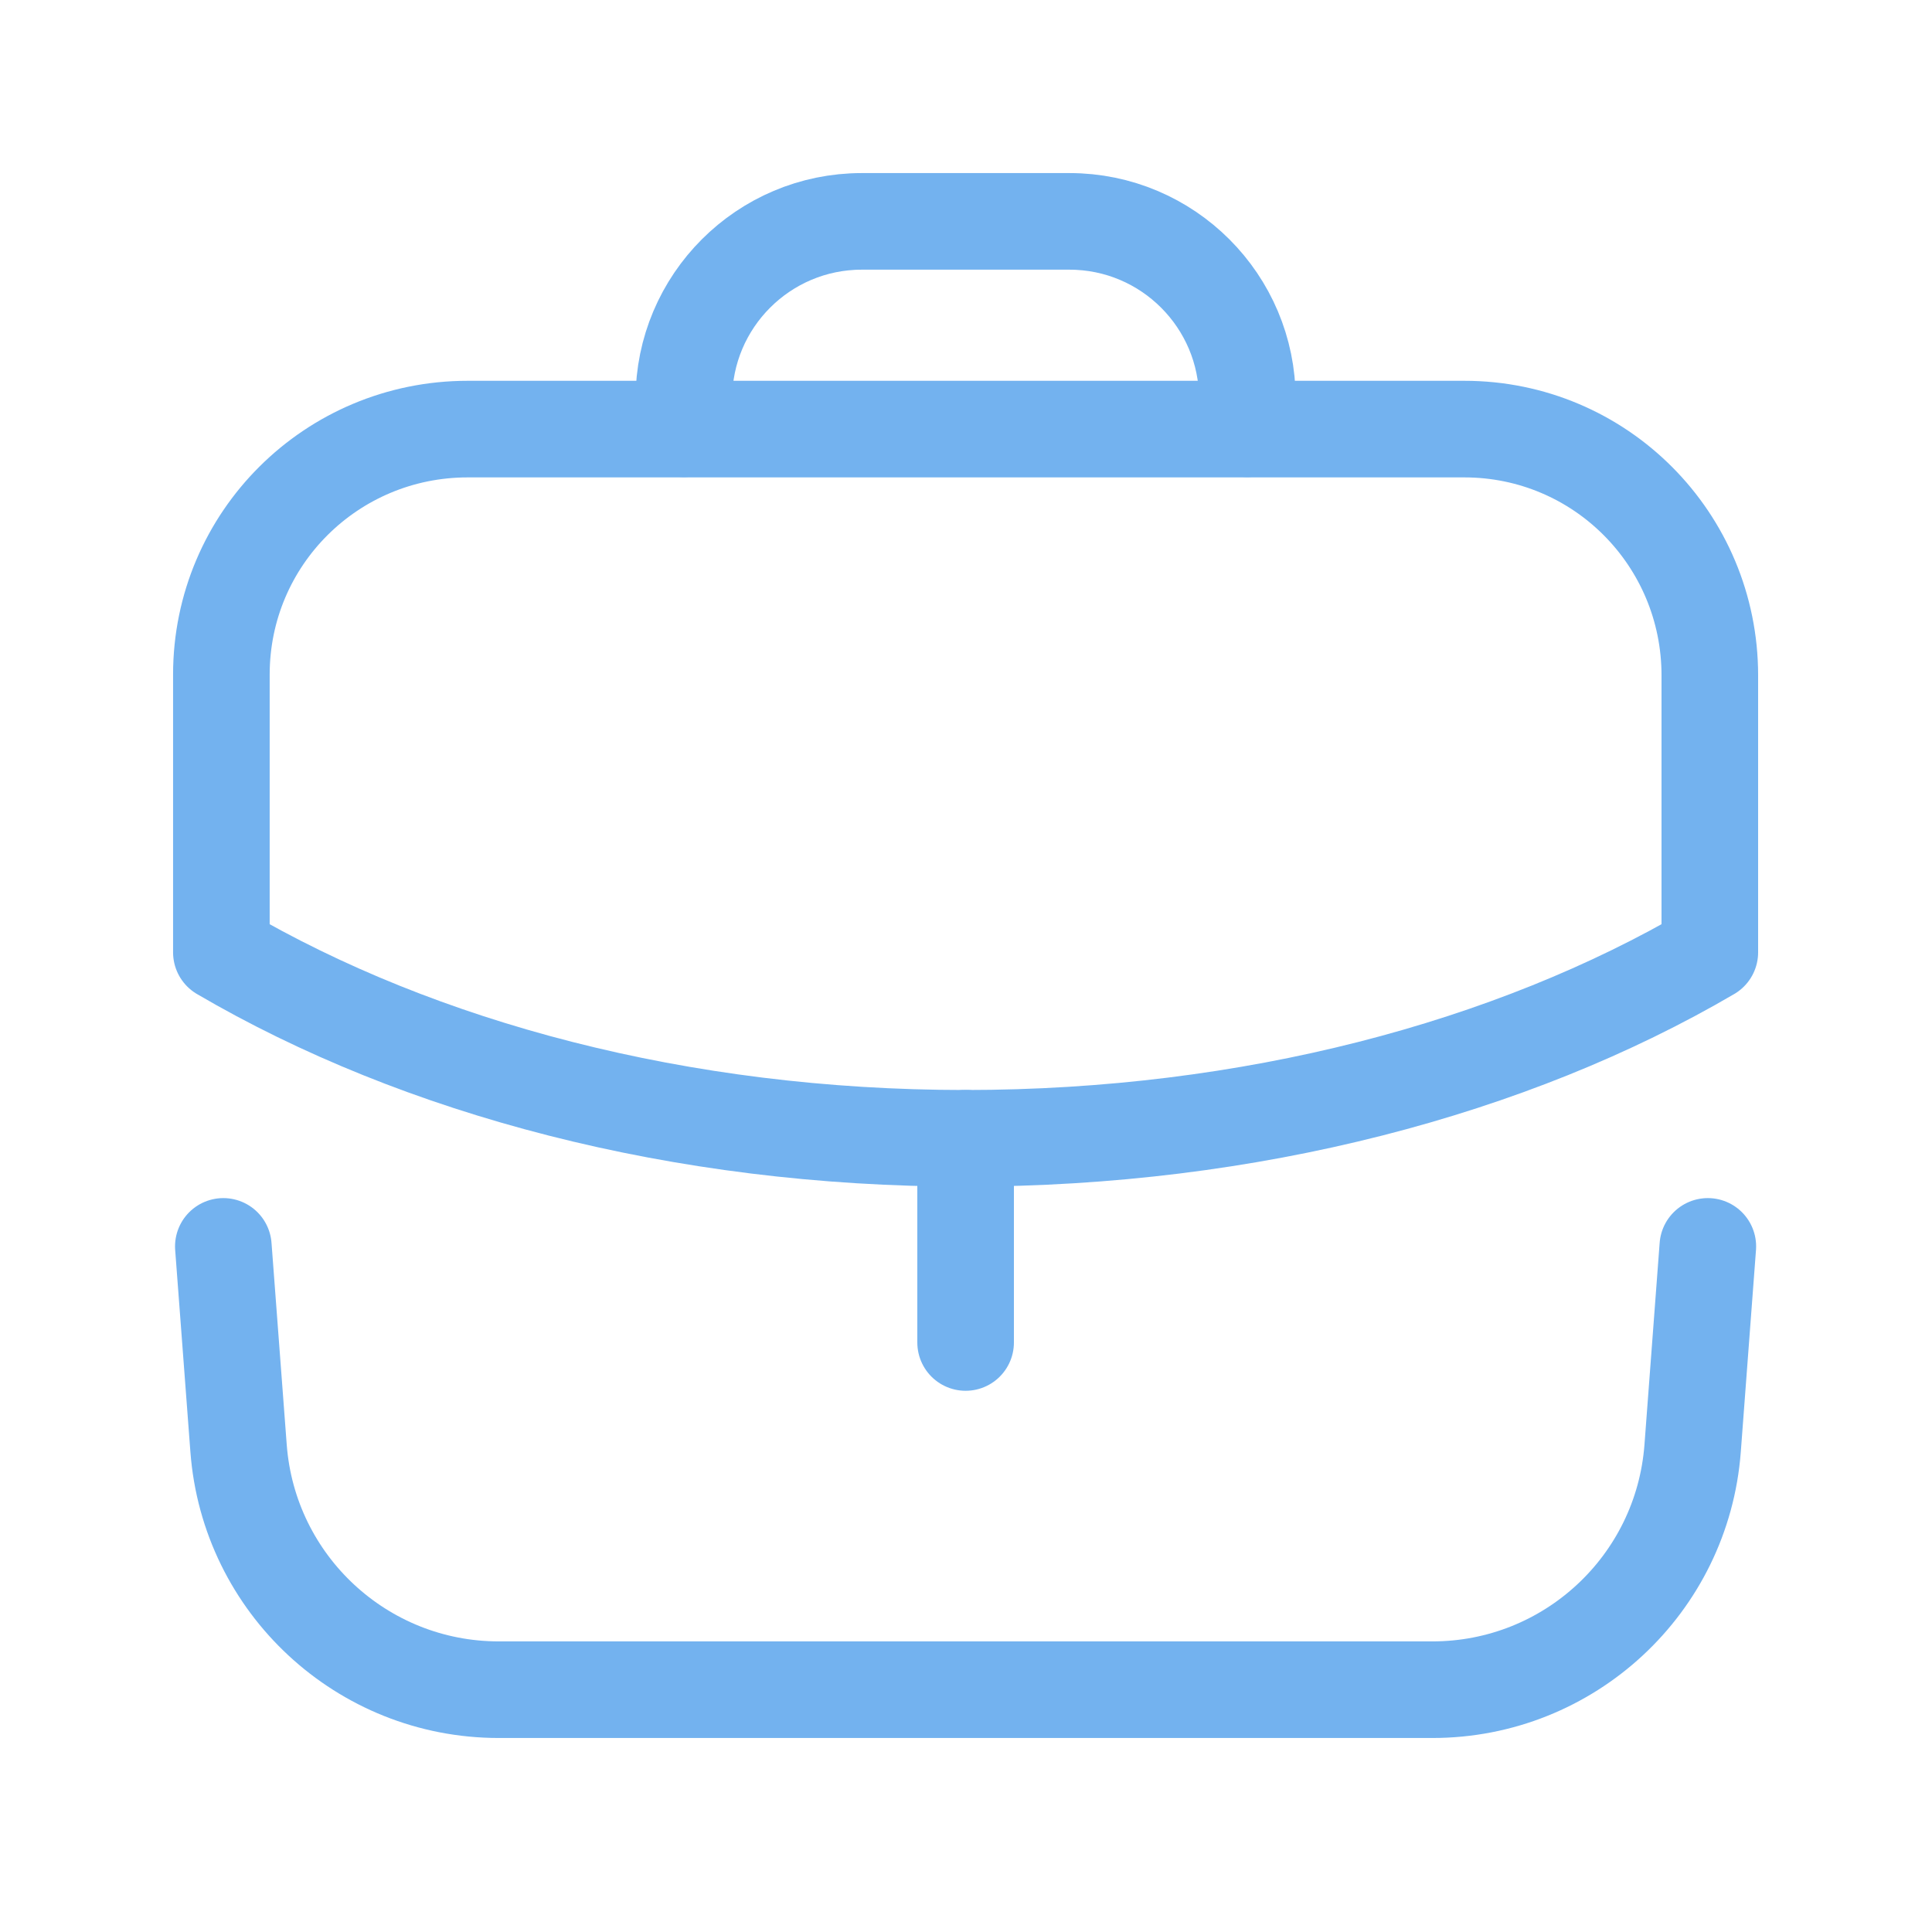
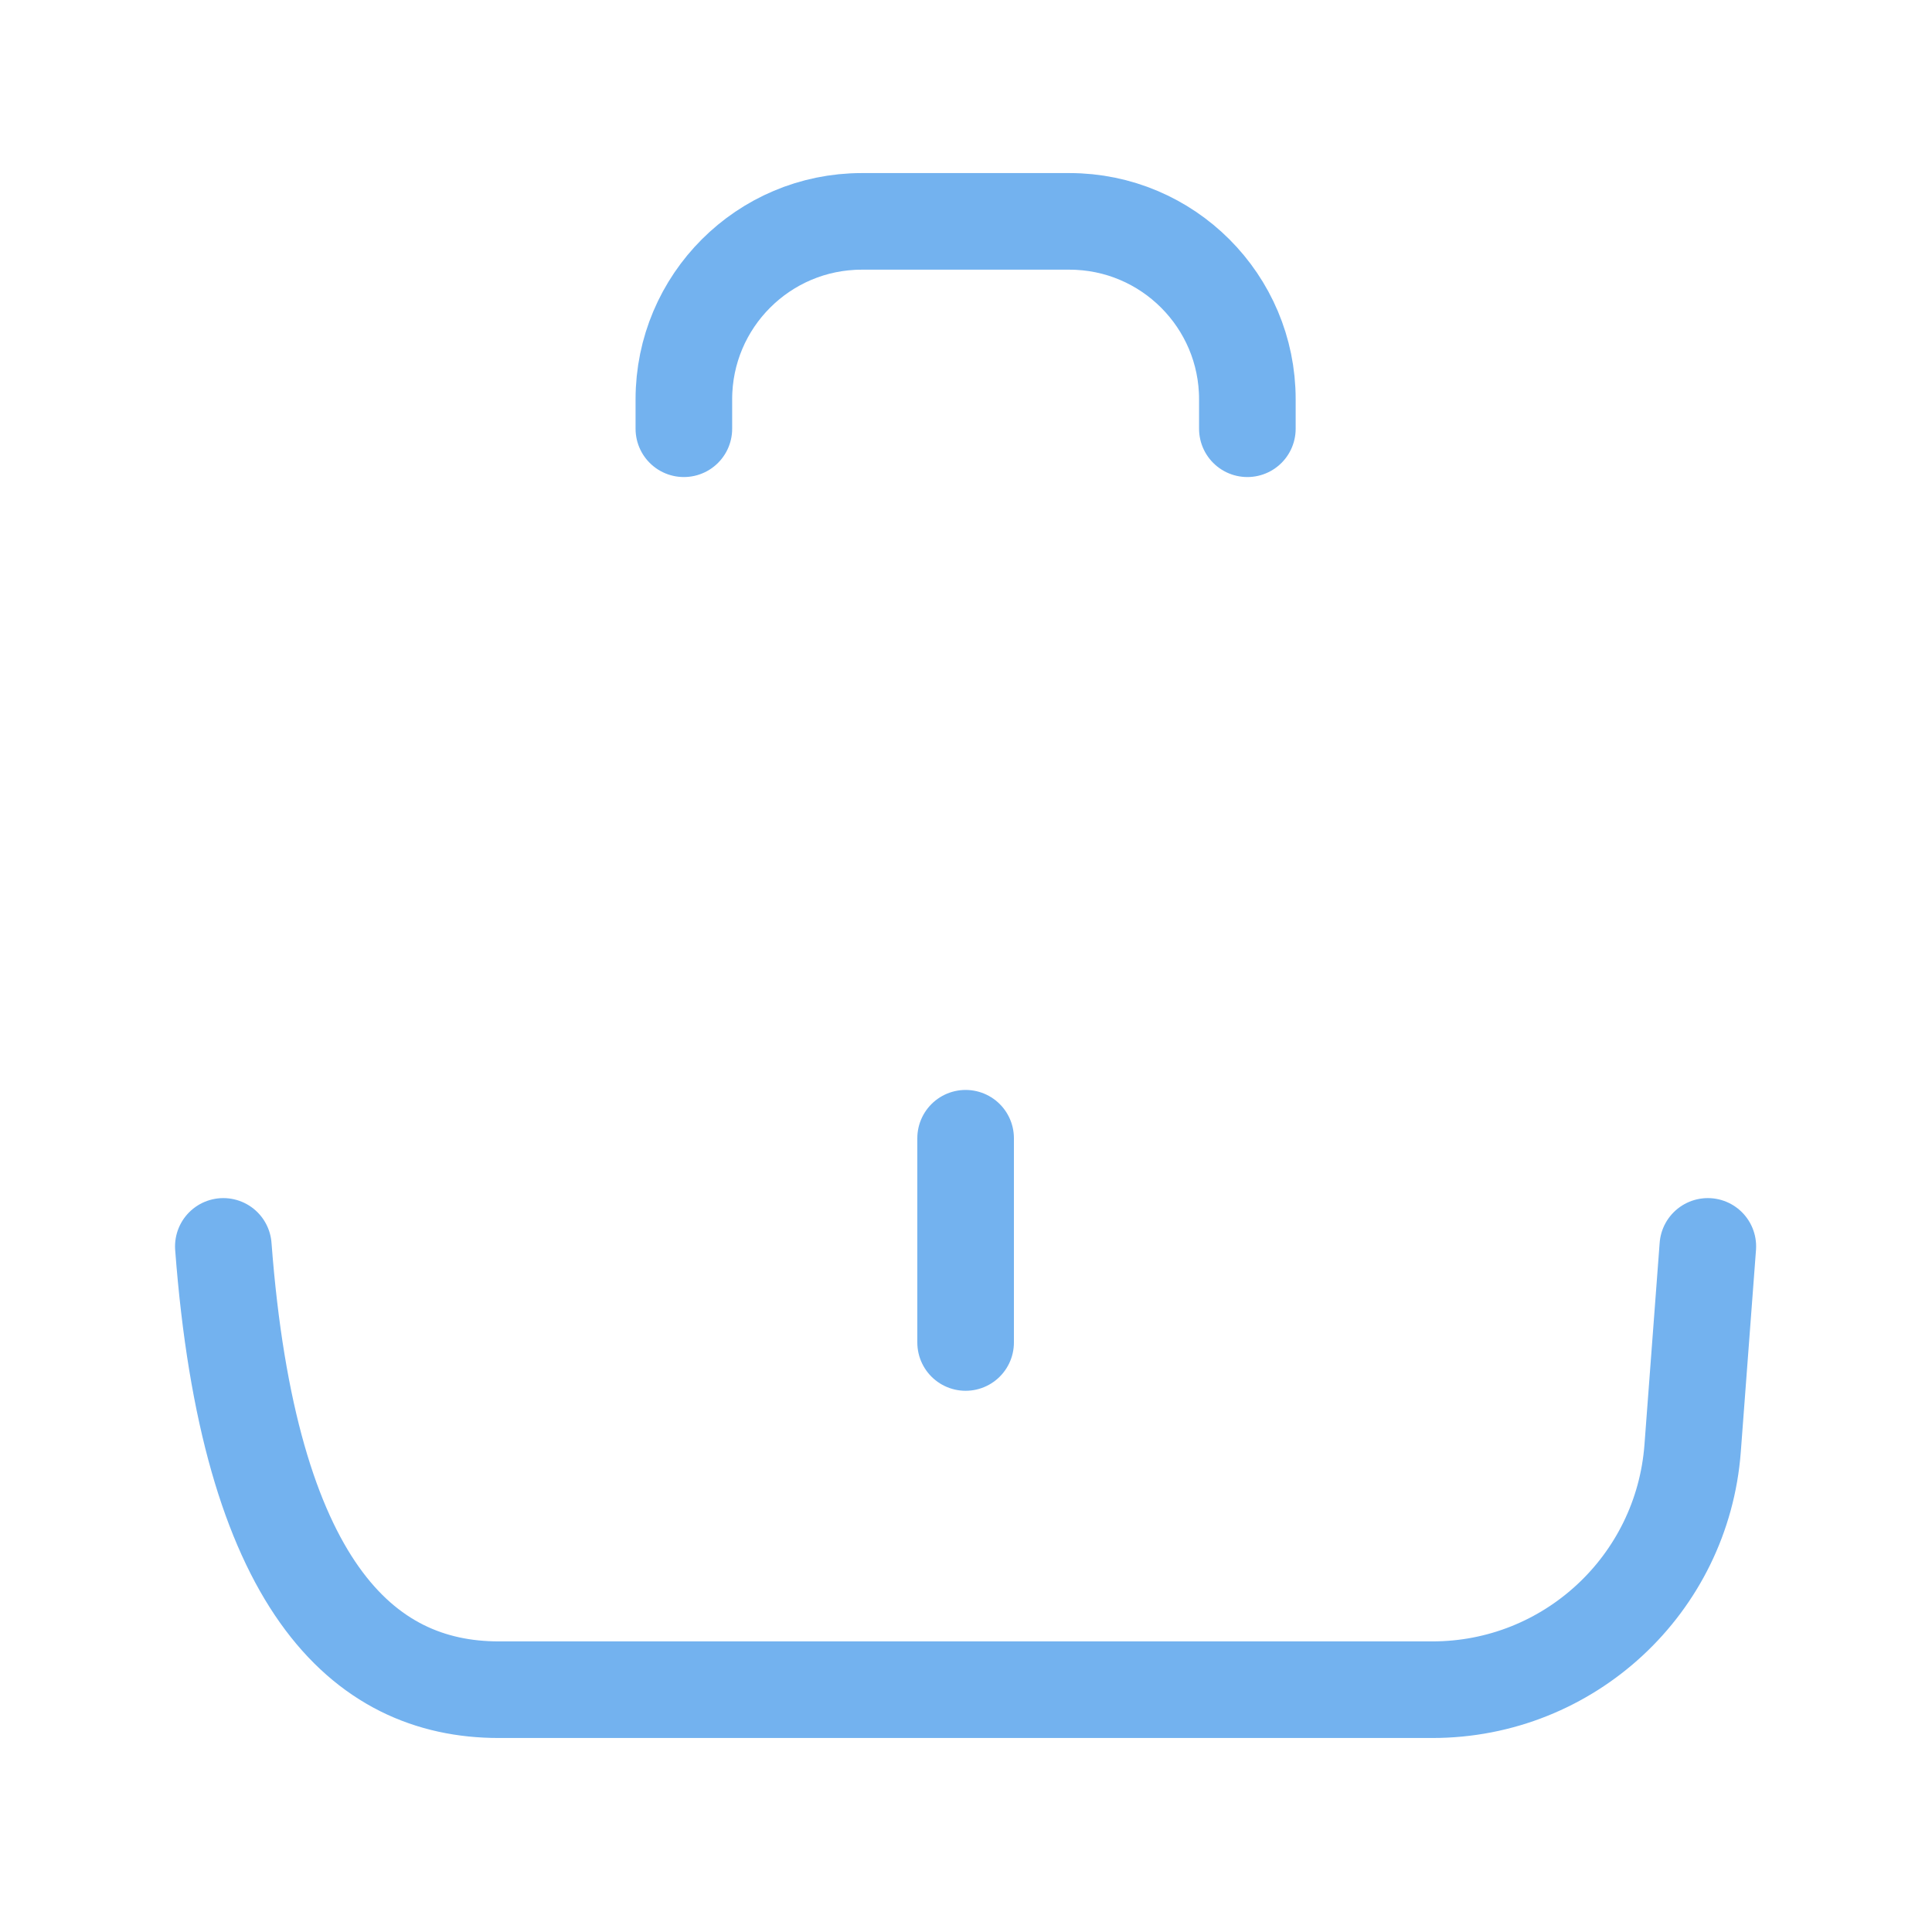
<svg xmlns="http://www.w3.org/2000/svg" width="60" height="60" viewBox="0 0 60 60" fill="none">
  <path d="M29.988 41.692V35.349" stroke="#73B2EF" stroke-width="3" stroke-linecap="round" stroke-linejoin="round" />
-   <path fill-rule="evenodd" clip-rule="evenodd" d="M45.475 13.326C49.7 13.326 53.1 16.751 53.1 20.976V29.576C46.95 33.176 38.825 35.351 29.975 35.351C21.125 35.351 13.025 33.176 6.875 29.576V20.951C6.875 16.726 10.3 13.326 14.525 13.326H45.475Z" stroke="#73B2EF" stroke-width="3" stroke-linecap="round" stroke-linejoin="round" />
  <path d="M38.738 13.315V12.399C38.738 9.35 36.263 6.875 33.213 6.875H26.763C23.713 6.875 21.238 9.35 21.238 12.399V13.315" stroke="#73B2EF" stroke-width="3" stroke-linecap="round" stroke-linejoin="round" />
-   <path d="M6.936 38.708L7.409 44.98C7.729 49.208 11.251 52.475 15.489 52.475H44.486C48.724 52.475 52.246 49.208 52.566 44.98L53.038 38.708" stroke="#73B2EF" stroke-width="3" stroke-linecap="round" stroke-linejoin="round" />
+   <path d="M6.936 38.708C7.729 49.208 11.251 52.475 15.489 52.475H44.486C48.724 52.475 52.246 49.208 52.566 44.98L53.038 38.708" stroke="#73B2EF" stroke-width="3" stroke-linecap="round" stroke-linejoin="round" />
</svg>